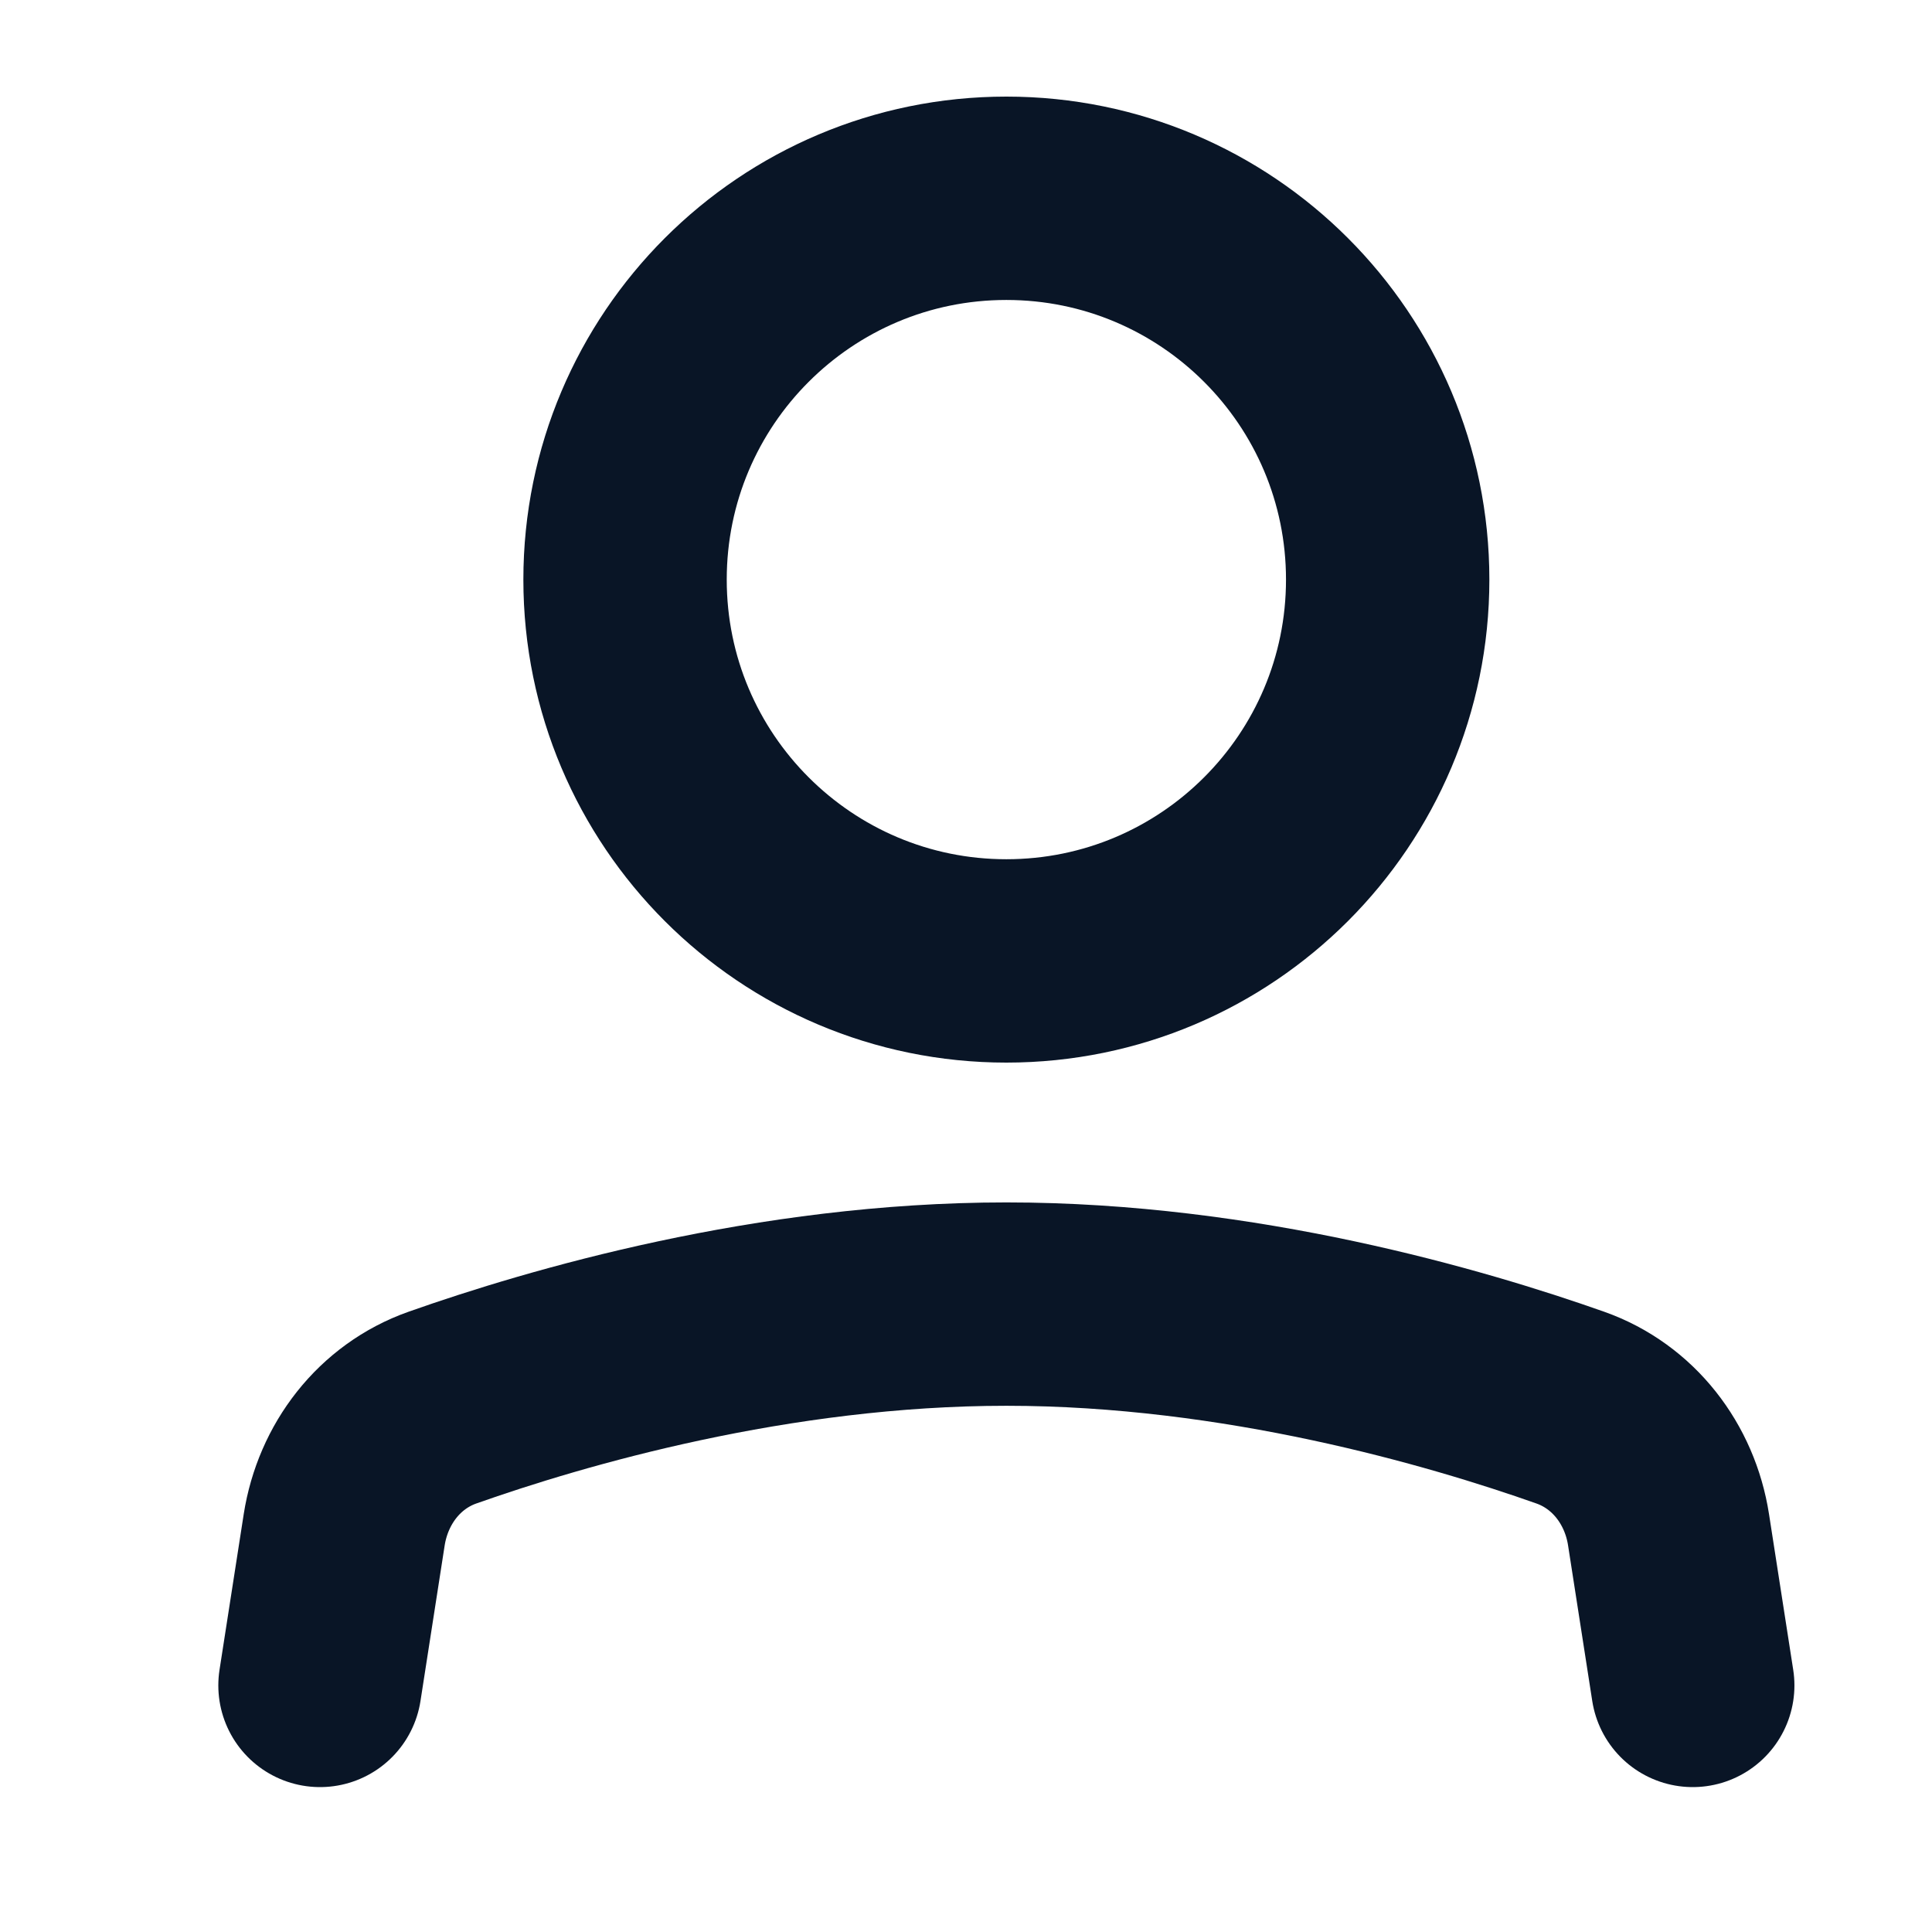
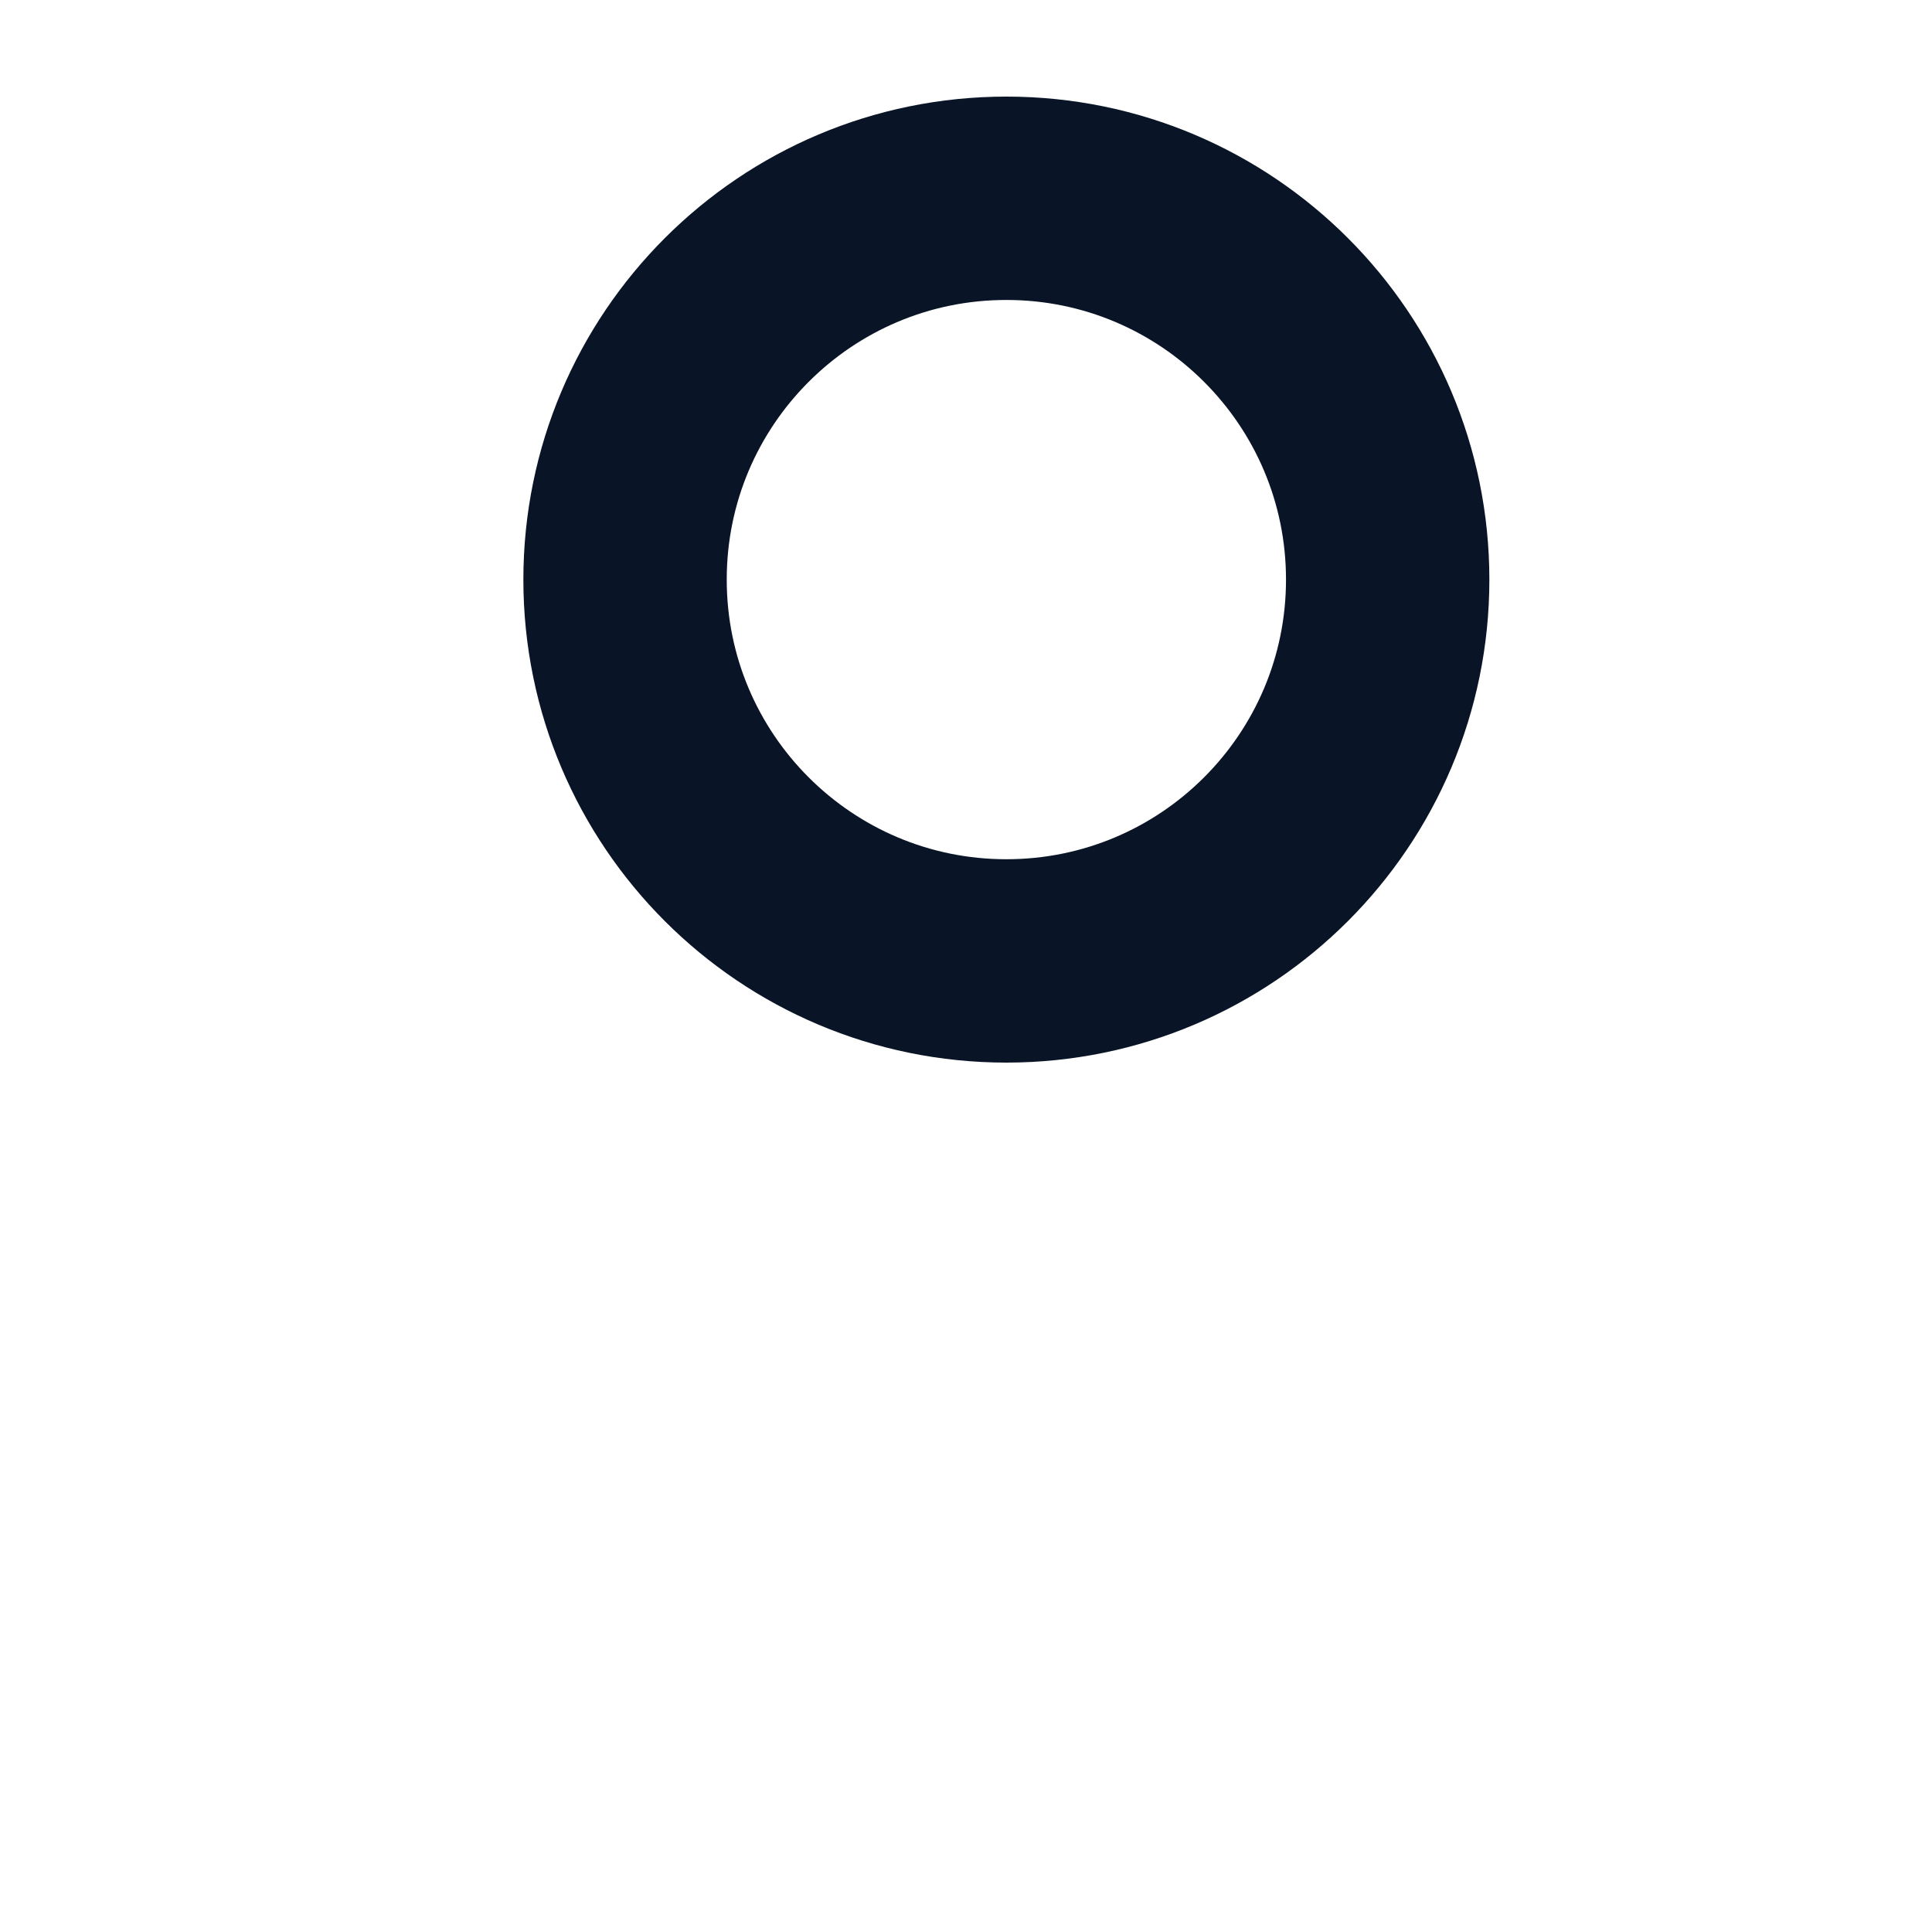
<svg xmlns="http://www.w3.org/2000/svg" width="19" height="19" viewBox="0 0 19 19" fill="none">
-   <path d="M3.147 16.575L3.385 15.044C3.471 14.496 3.828 14.028 4.351 13.843C5.472 13.447 7.598 12.825 9.897 12.825C12.197 12.825 14.322 13.447 15.443 13.843C15.966 14.028 16.324 14.496 16.409 15.044L16.647 16.575" stroke="#091526" stroke-width="2" stroke-linecap="round" stroke-linejoin="round" />
  <path d="M9.897 9.45C11.968 9.45 13.647 7.771 13.647 5.7C13.647 3.629 11.968 1.95 9.897 1.95C7.826 1.95 6.147 3.629 6.147 5.7C6.147 7.771 7.826 9.45 9.897 9.45Z" stroke="#091526" stroke-width="2" stroke-linecap="round" stroke-linejoin="round" />
</svg>